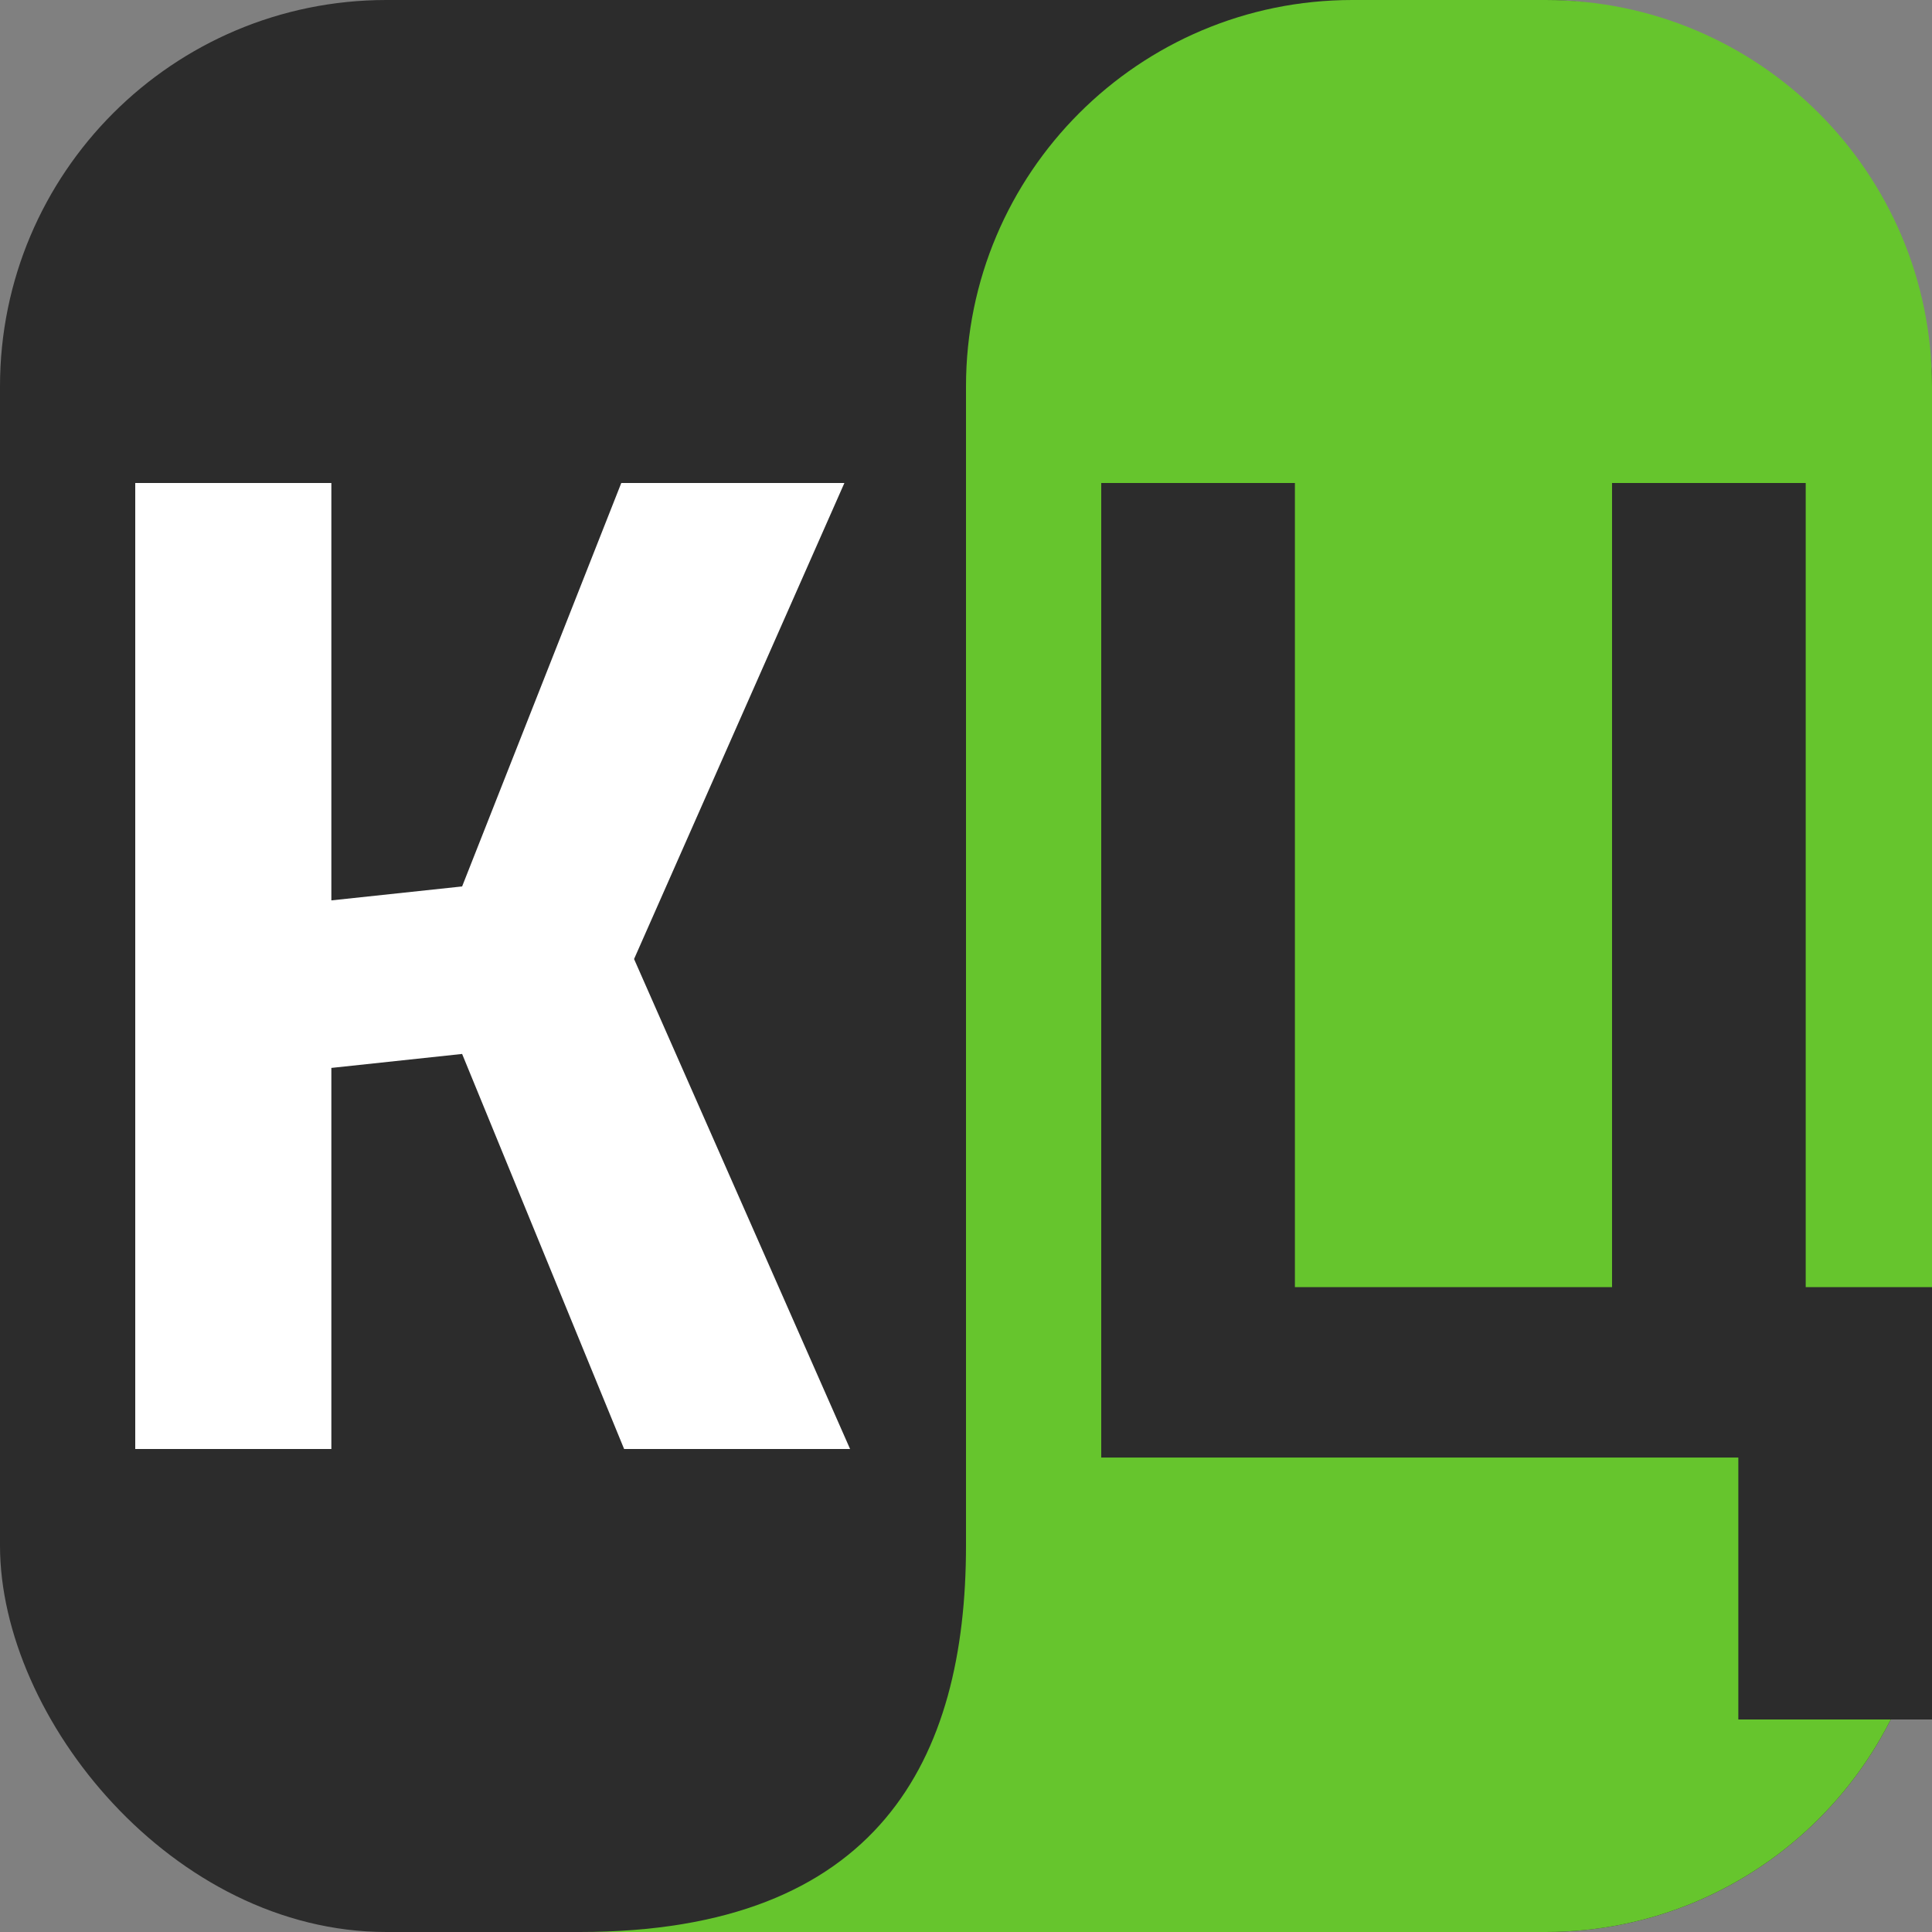
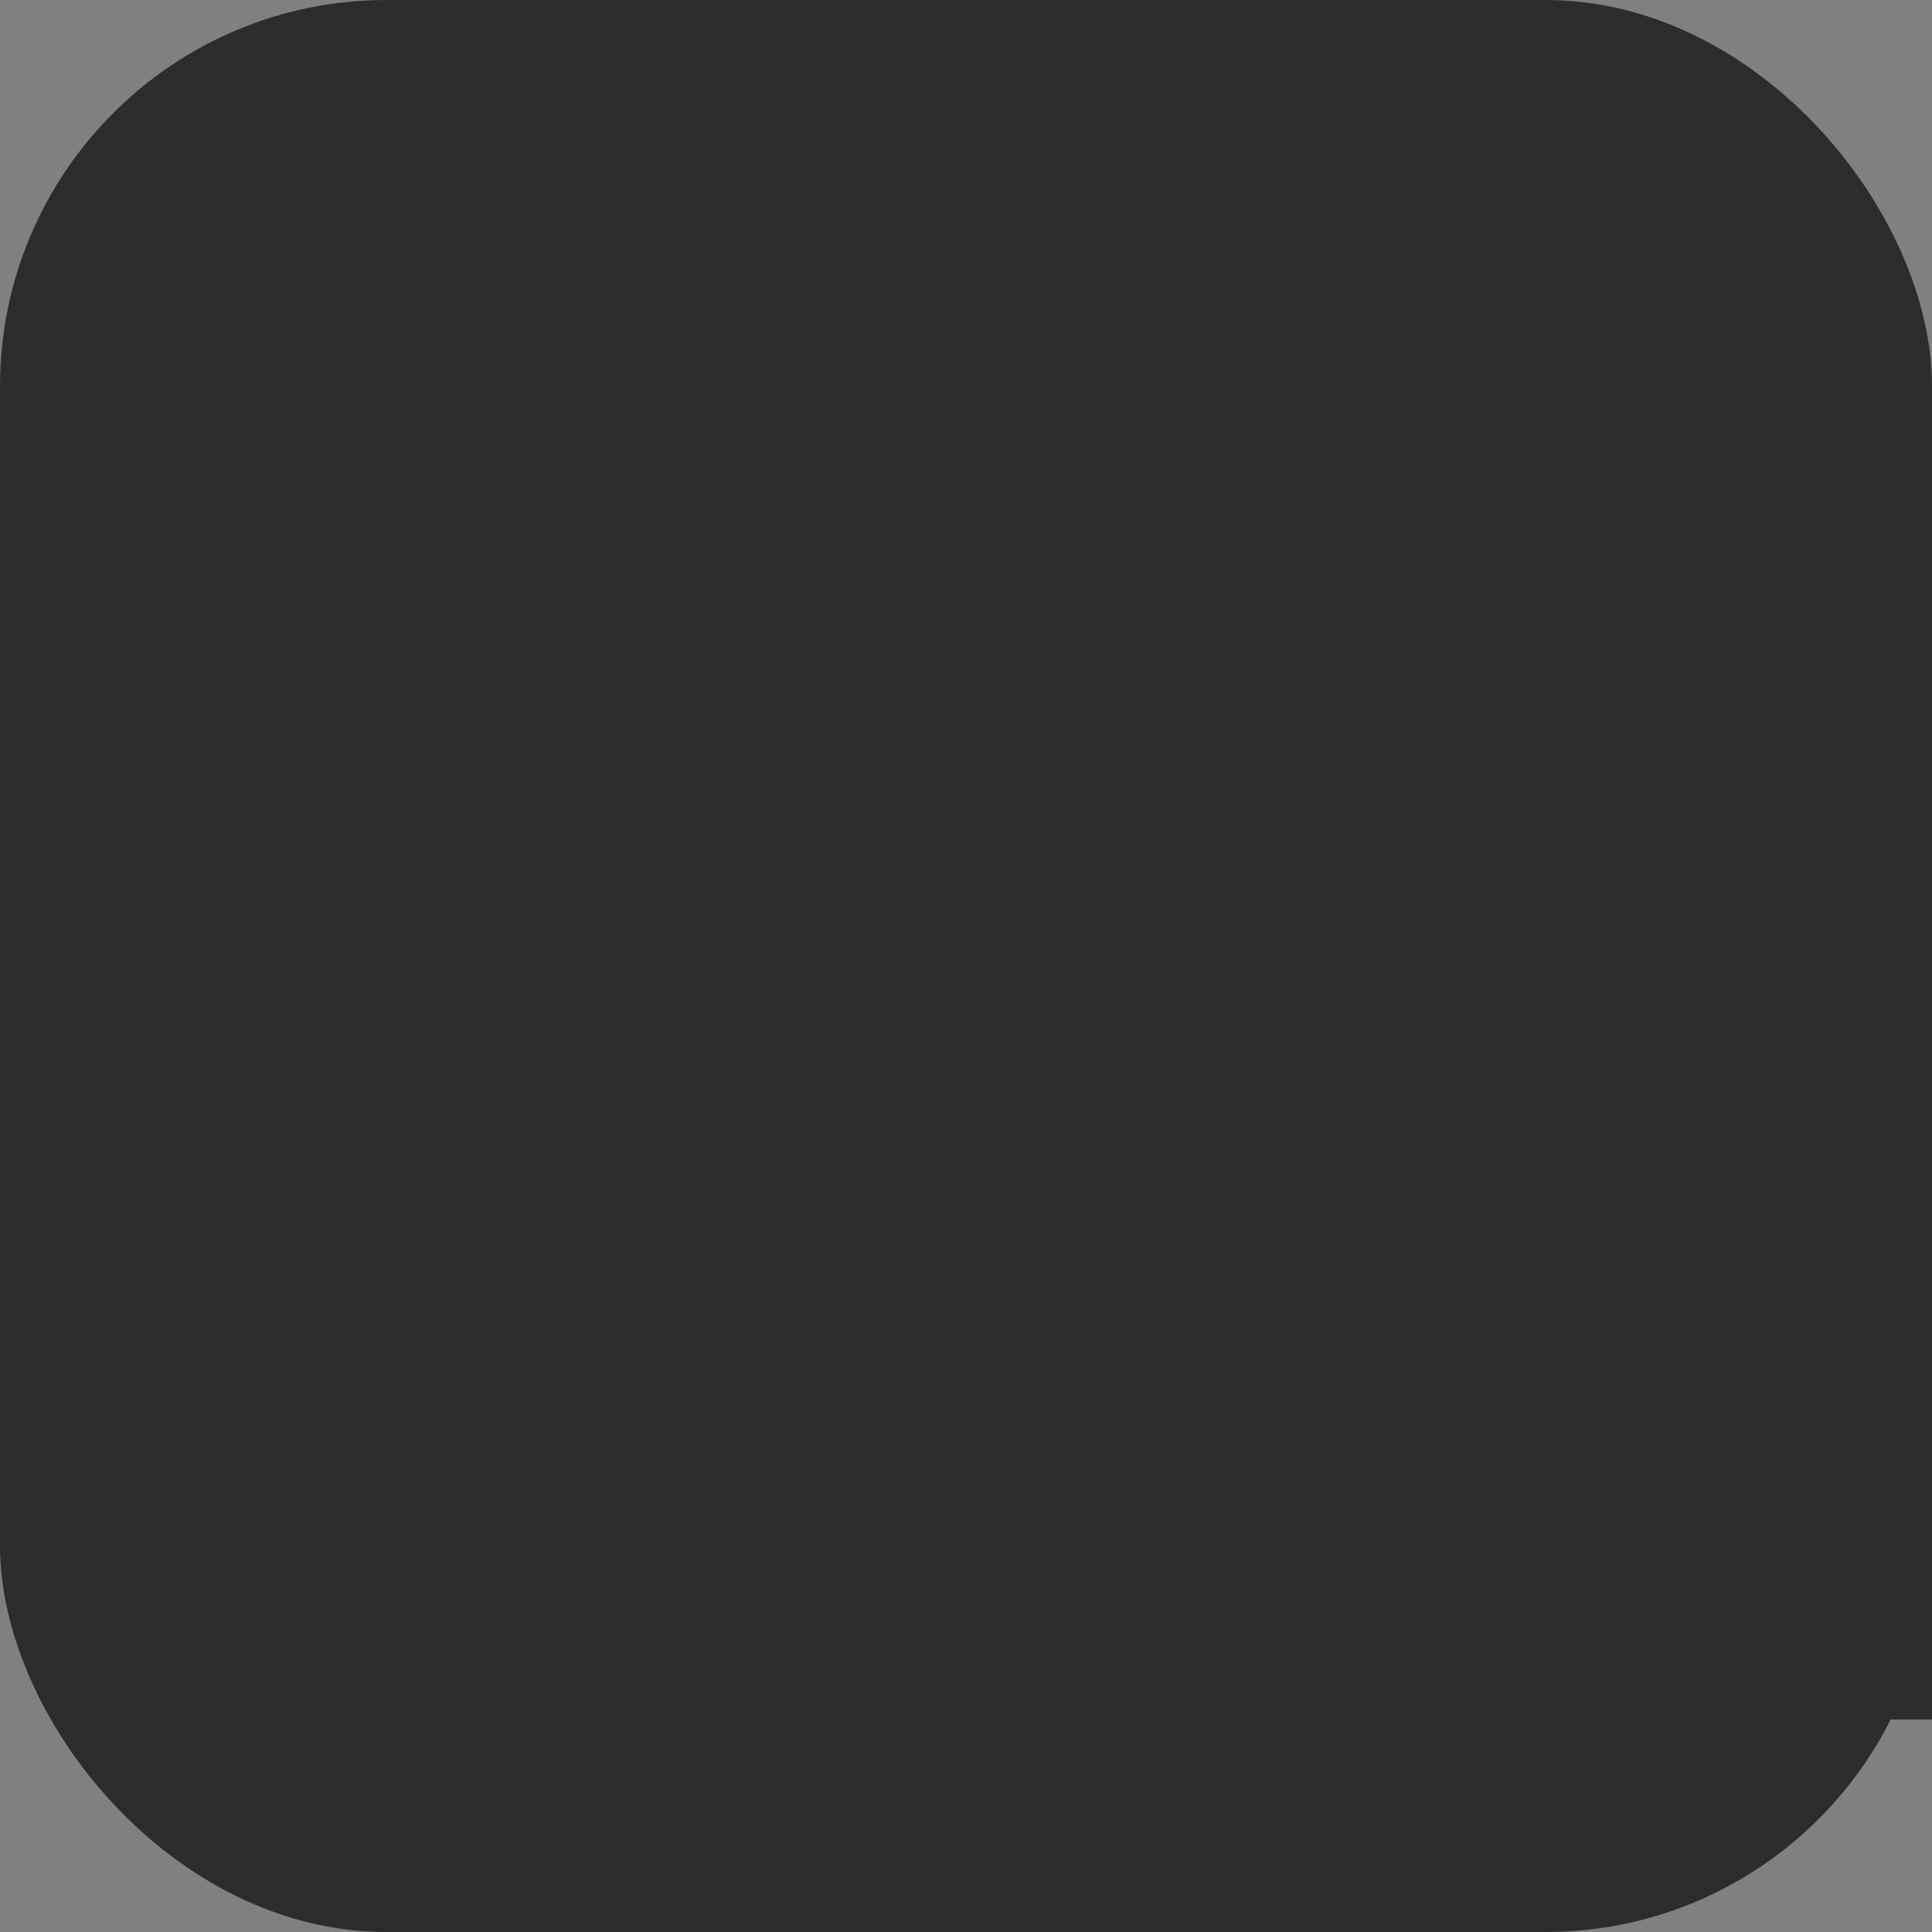
<svg xmlns="http://www.w3.org/2000/svg" version="1.1" width="100" height="100">
  <rect width="100%" height="100%" fill="#808080" stroke="none" />
  <svg width="100" height="100" viewBox="0 0 100 100" fill="none">
    <rect width="100" height="100" rx="20" fill="#2C2C2C" />
-     <path d="M50 20C50 8.954 58.954 -3.78077e-07 70 0L80 1.14095e-07C91.046 2.4012e-07 100 8.954 100 20V80C100 91.046 91.046 100 80 100H30C45.5 100 50 91.046 50 80V20Z" fill="#66C52D" />
-     <path d="M32.304 75L23.919 54.552L17.151 55.275V75H7V25H17.151V46.604L23.919 45.882L32.157 25H43.706L32.819 49.639L44 75H32.304Z" fill="white" />
    <path d="M57 75.442V25H67.024V66.622H83.439V25H93.463V66.622H100V89H89.976V75.442H57Z" fill="#2C2C2C" />
  </svg>
  <style>@media (prefers-color-scheme: light) { :root { filter: none; } }
@media (prefers-color-scheme: dark) { :root { filter: none; } }
</style>
</svg>